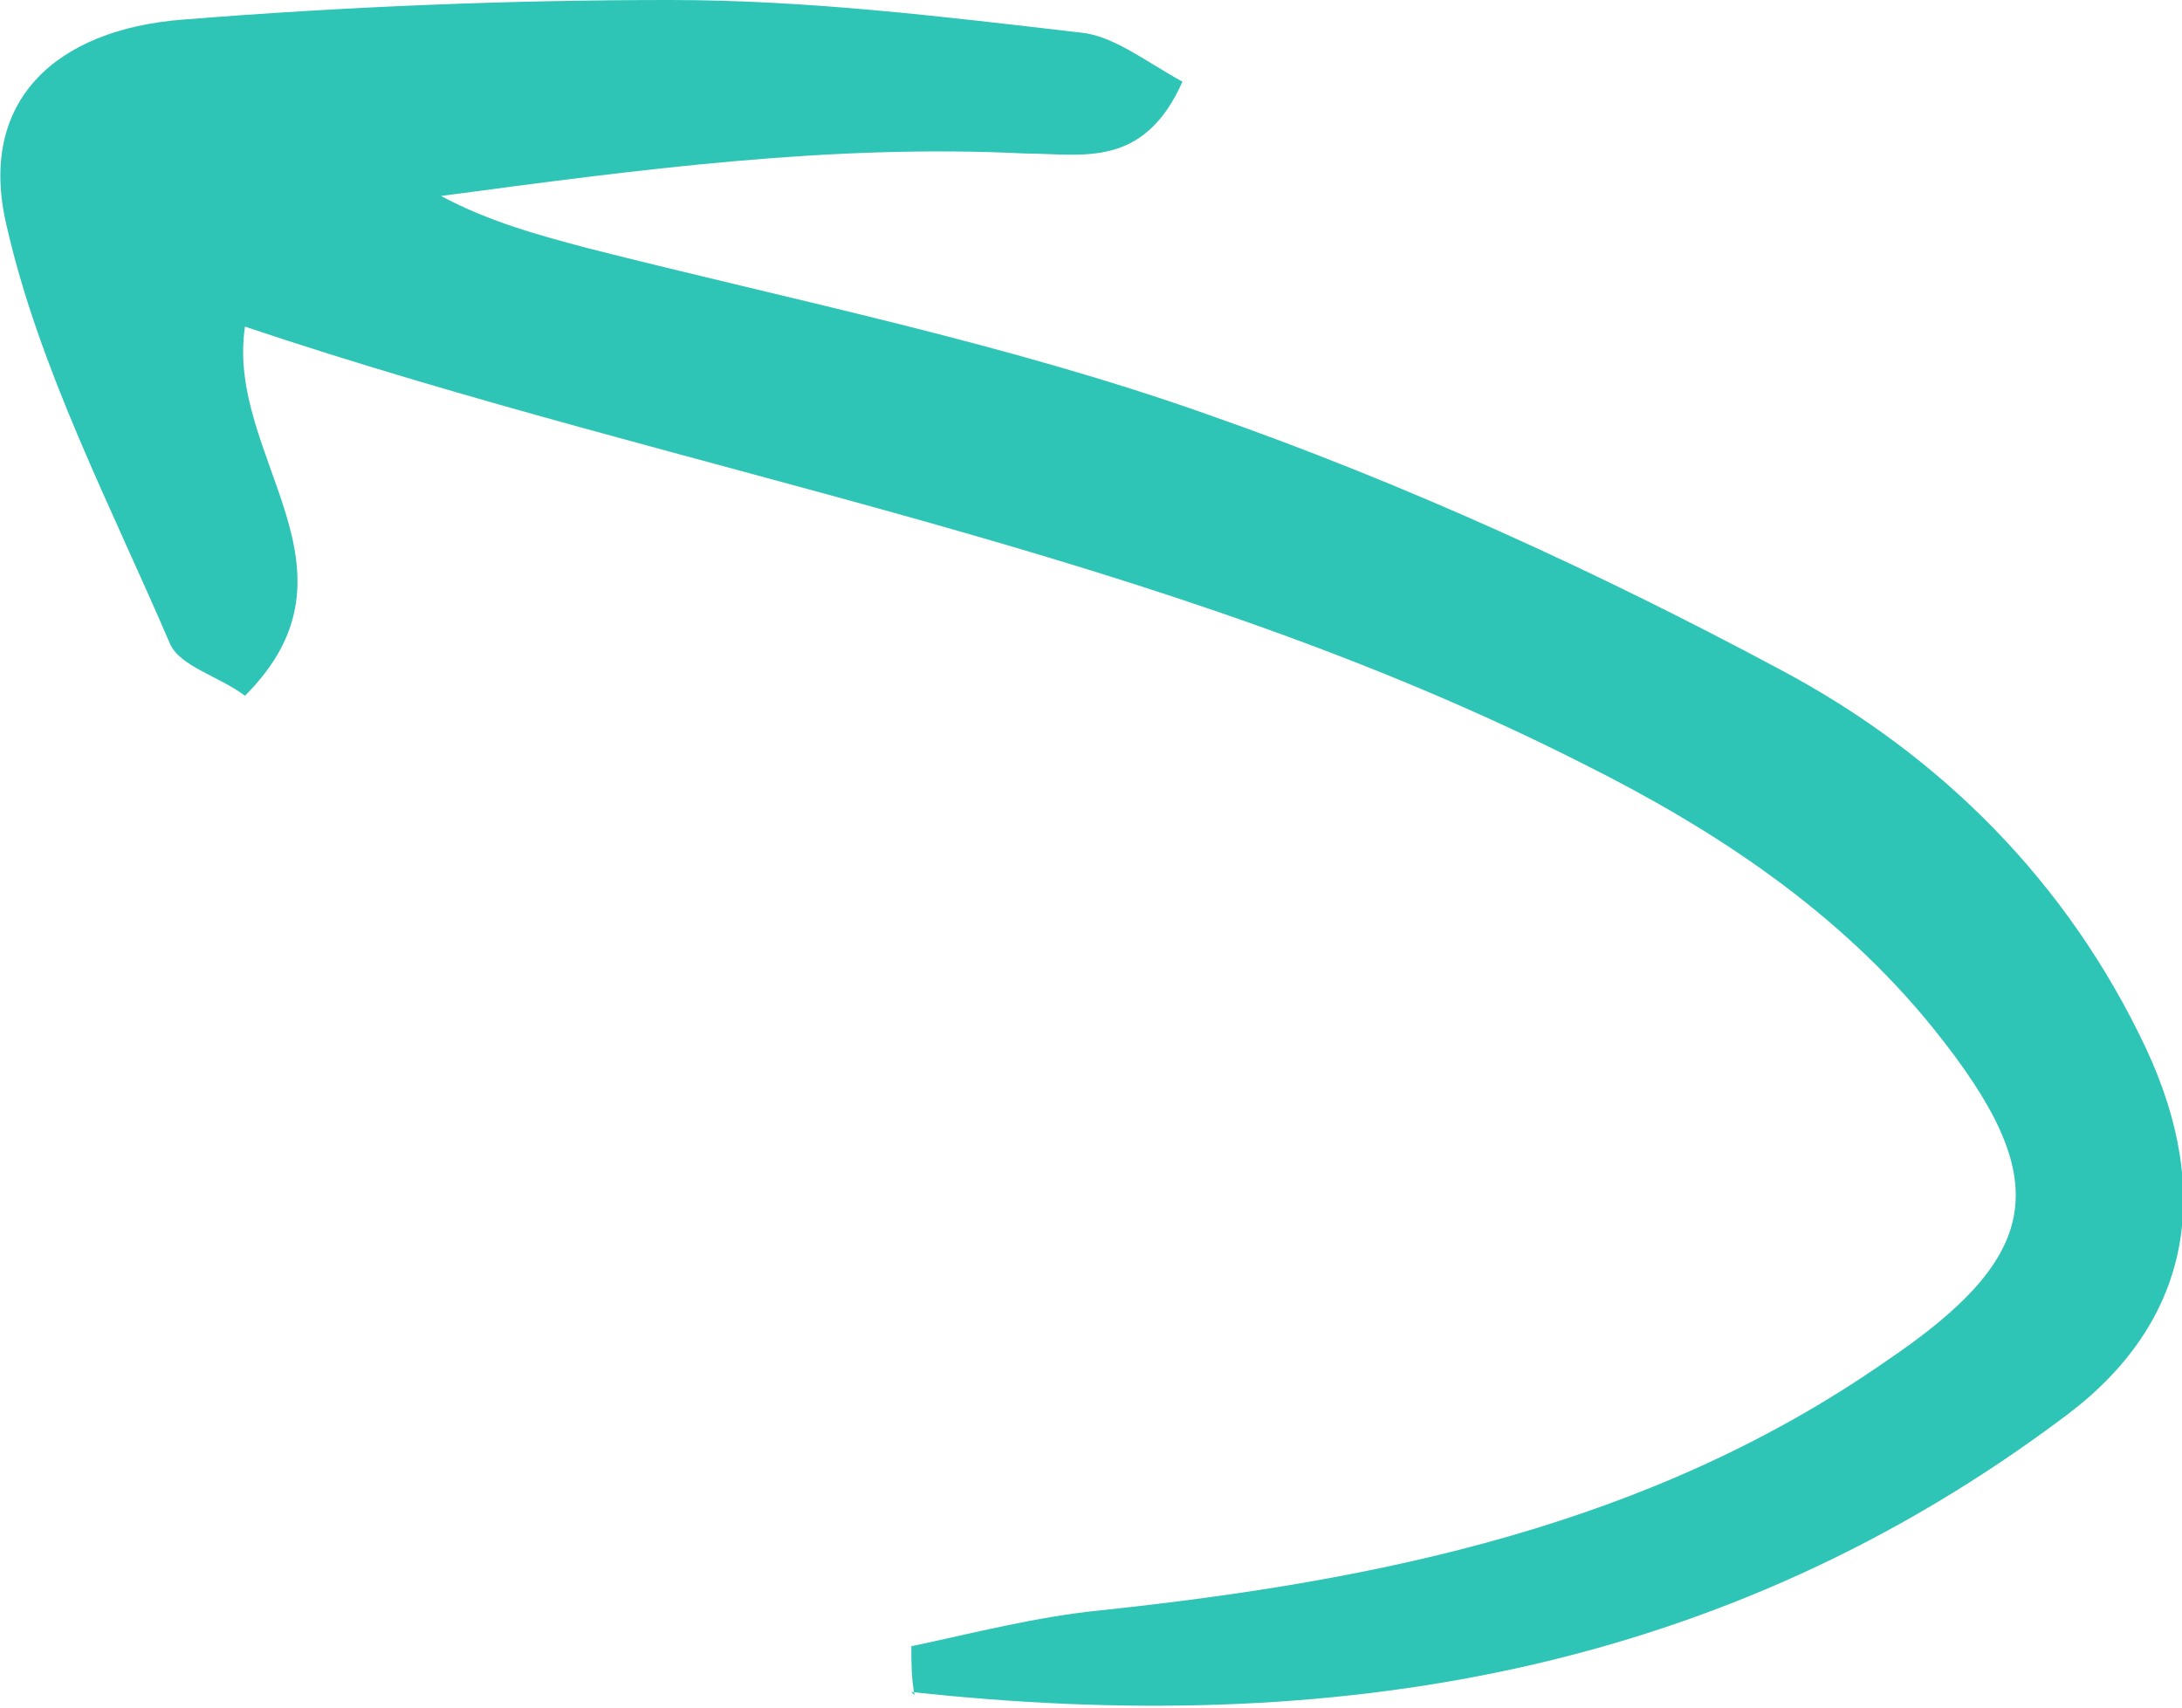
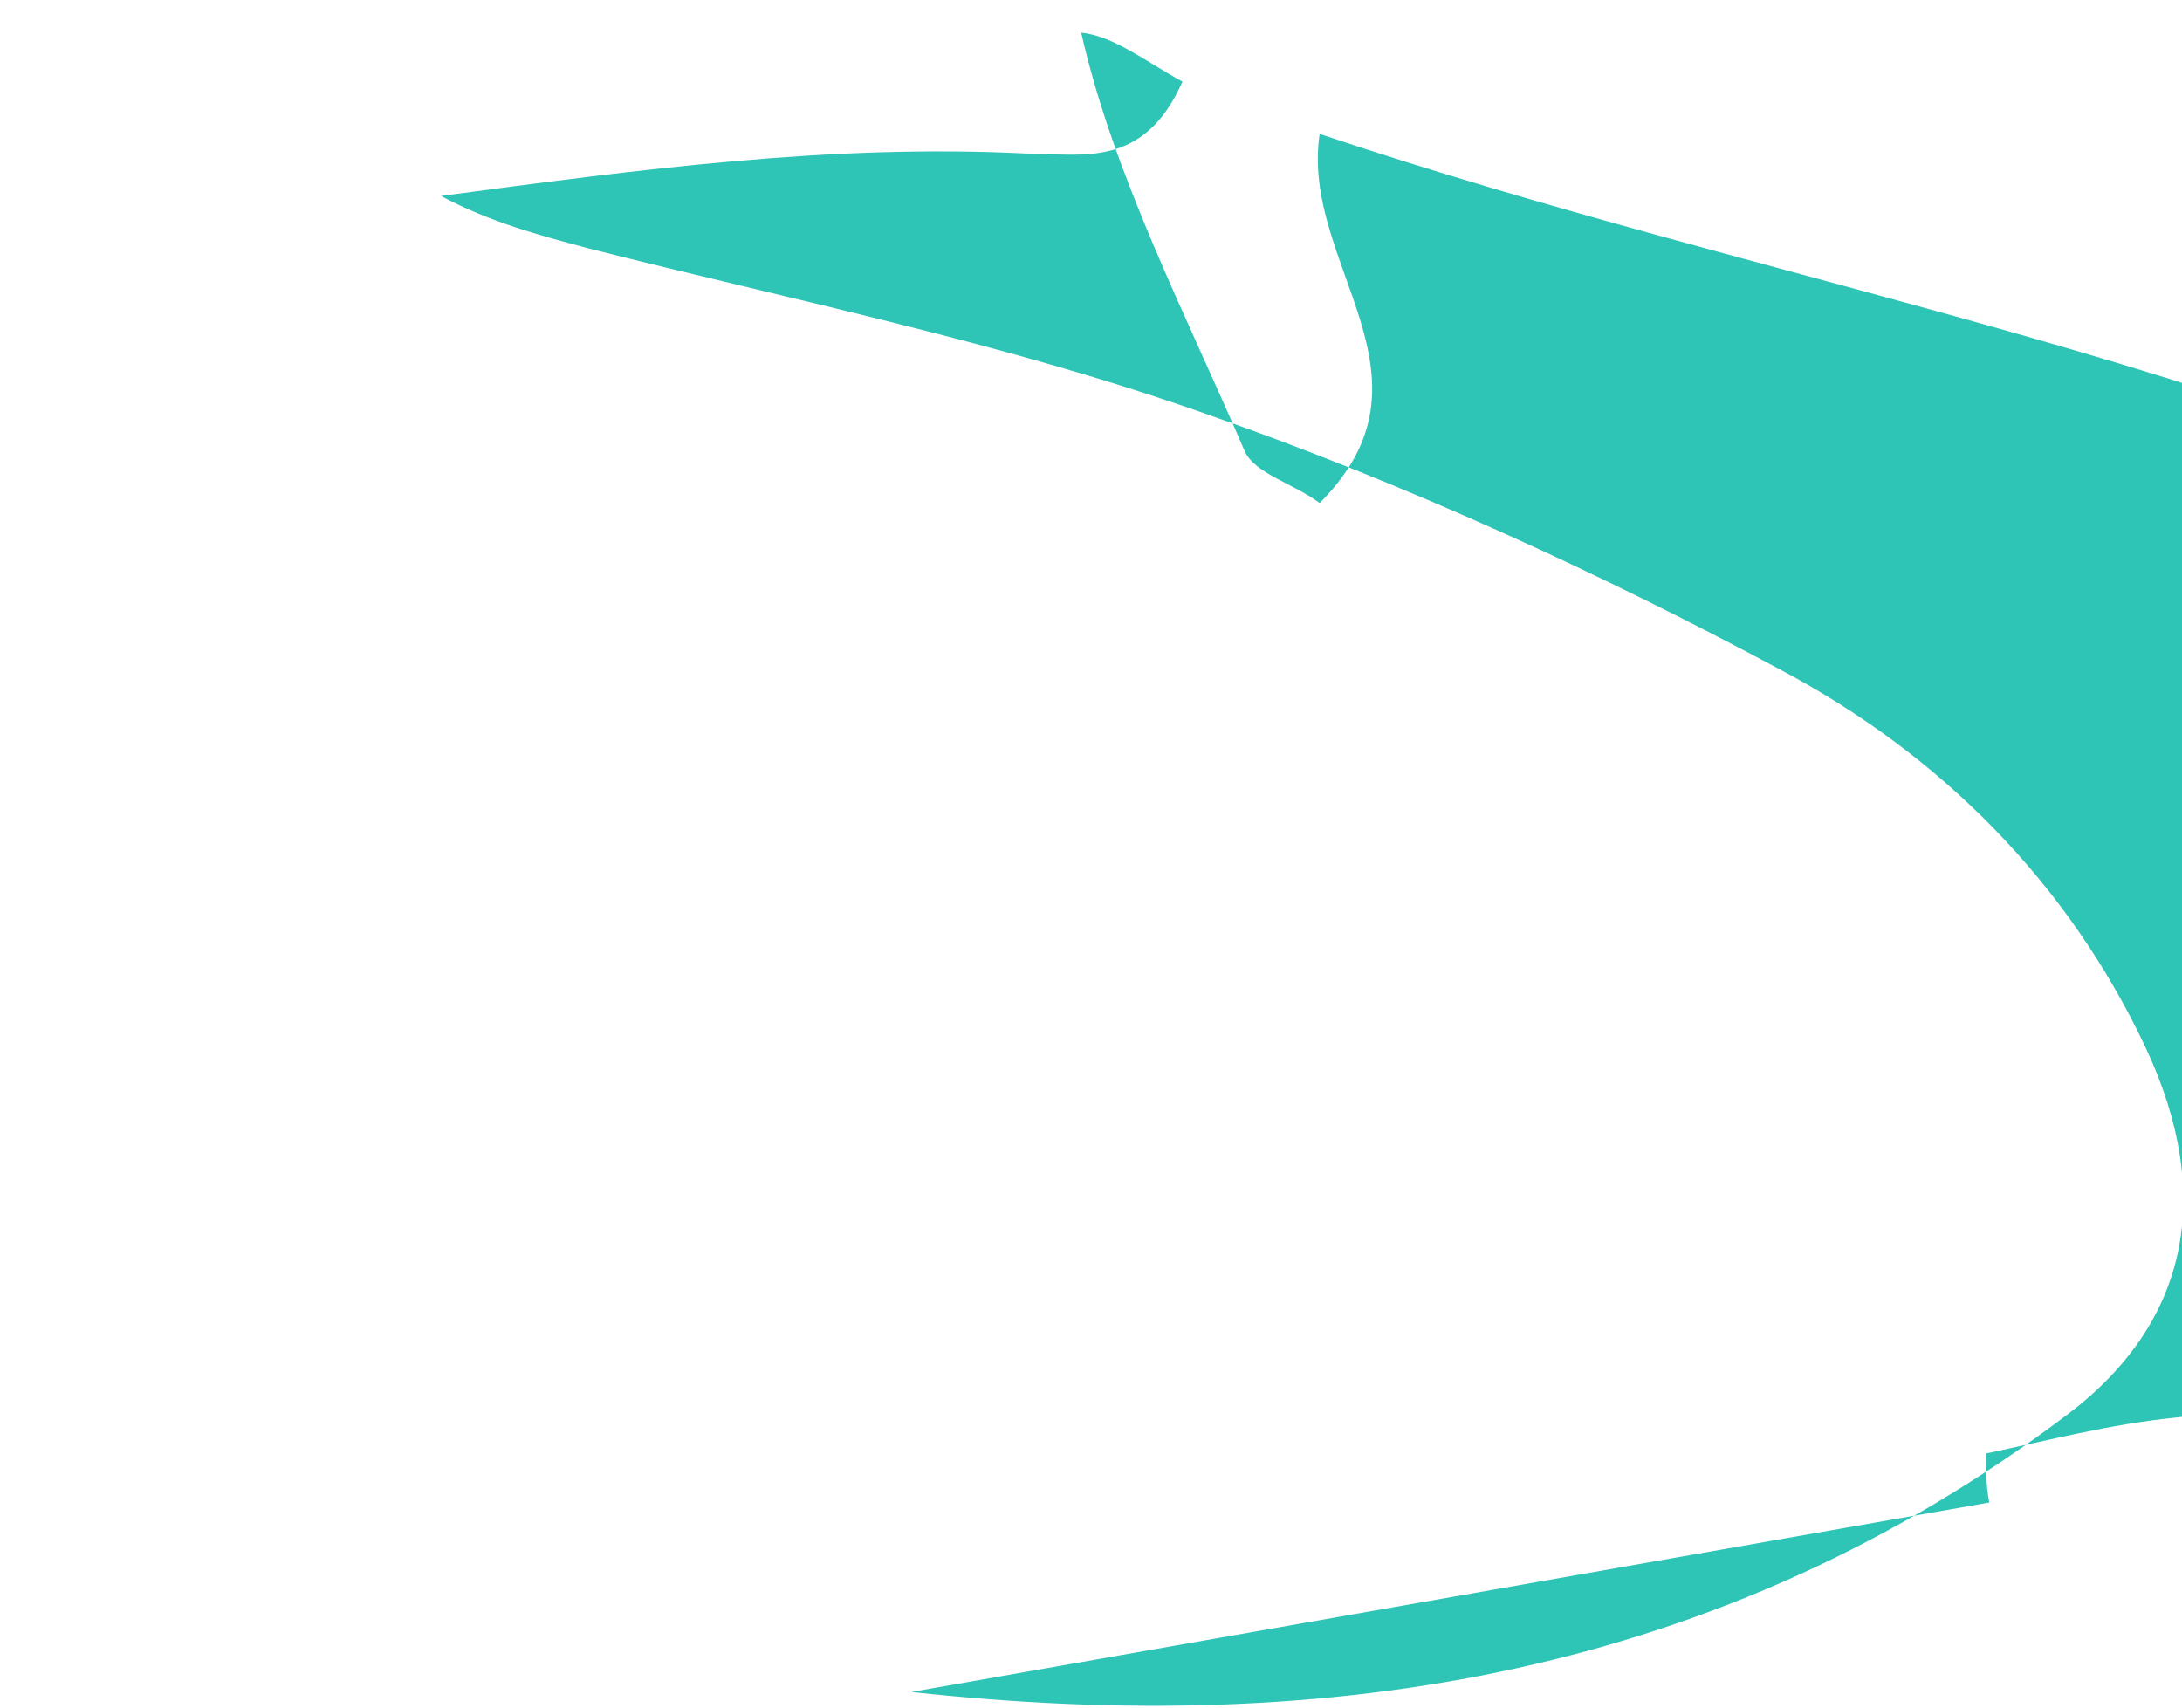
<svg xmlns="http://www.w3.org/2000/svg" id="Layer_2" viewBox="0 0 66.8 52.3">
  <defs>
    <style>.cls-1{fill:#2ec4b6;}</style>
  </defs>
  <g id="Elements">
-     <path class="cls-1" d="M27.9,51.8c12.8,1.4,24.8-.5,35.4-8.5,3.7-2.8,4.5-6.7,2.4-11.2-2.4-5.1-6.3-9-11.2-11.6-5.6-3-11.5-5.7-17.5-7.8-6.2-2.2-12.7-3.5-19-5.1-1.5-.4-3-.8-4.5-1.6,6-.8,11.9-1.6,17.9-1.3,1.7,0,3.6,.5,4.8-2.2-1.1-.6-2.1-1.4-3.1-1.5C28.8,.5,24.7,0,20.5,0,15.6,0,10.6,.2,5.6,.6,1.7,.9-.7,3.1,.2,6.9c1,4.4,3.2,8.6,5,12.8,.3,.7,1.5,1,2.3,1.6,3.9-3.9-.6-7.3,0-11.3,13.7,4.6,28,6.8,41,13.4,4,2,7.8,4.5,10.7,8.1,3.7,4.6,3.4,6.9-1.5,10.2-7.2,5-15.5,6.7-24,7.6-2,.2-3.9,.7-5.8,1.1,0,.5,0,1,.1,1.5Z" />
+     <path class="cls-1" d="M27.9,51.8c12.8,1.4,24.8-.5,35.4-8.5,3.7-2.8,4.5-6.7,2.4-11.2-2.4-5.1-6.3-9-11.2-11.6-5.6-3-11.5-5.7-17.5-7.8-6.2-2.2-12.7-3.5-19-5.1-1.5-.4-3-.8-4.5-1.6,6-.8,11.9-1.6,17.9-1.3,1.7,0,3.6,.5,4.8-2.2-1.1-.6-2.1-1.4-3.1-1.5c1,4.4,3.2,8.6,5,12.8,.3,.7,1.5,1,2.3,1.6,3.9-3.9-.6-7.3,0-11.3,13.7,4.6,28,6.8,41,13.4,4,2,7.8,4.5,10.7,8.1,3.7,4.6,3.4,6.9-1.5,10.2-7.2,5-15.5,6.7-24,7.6-2,.2-3.9,.7-5.8,1.1,0,.5,0,1,.1,1.5Z" />
  </g>
</svg>